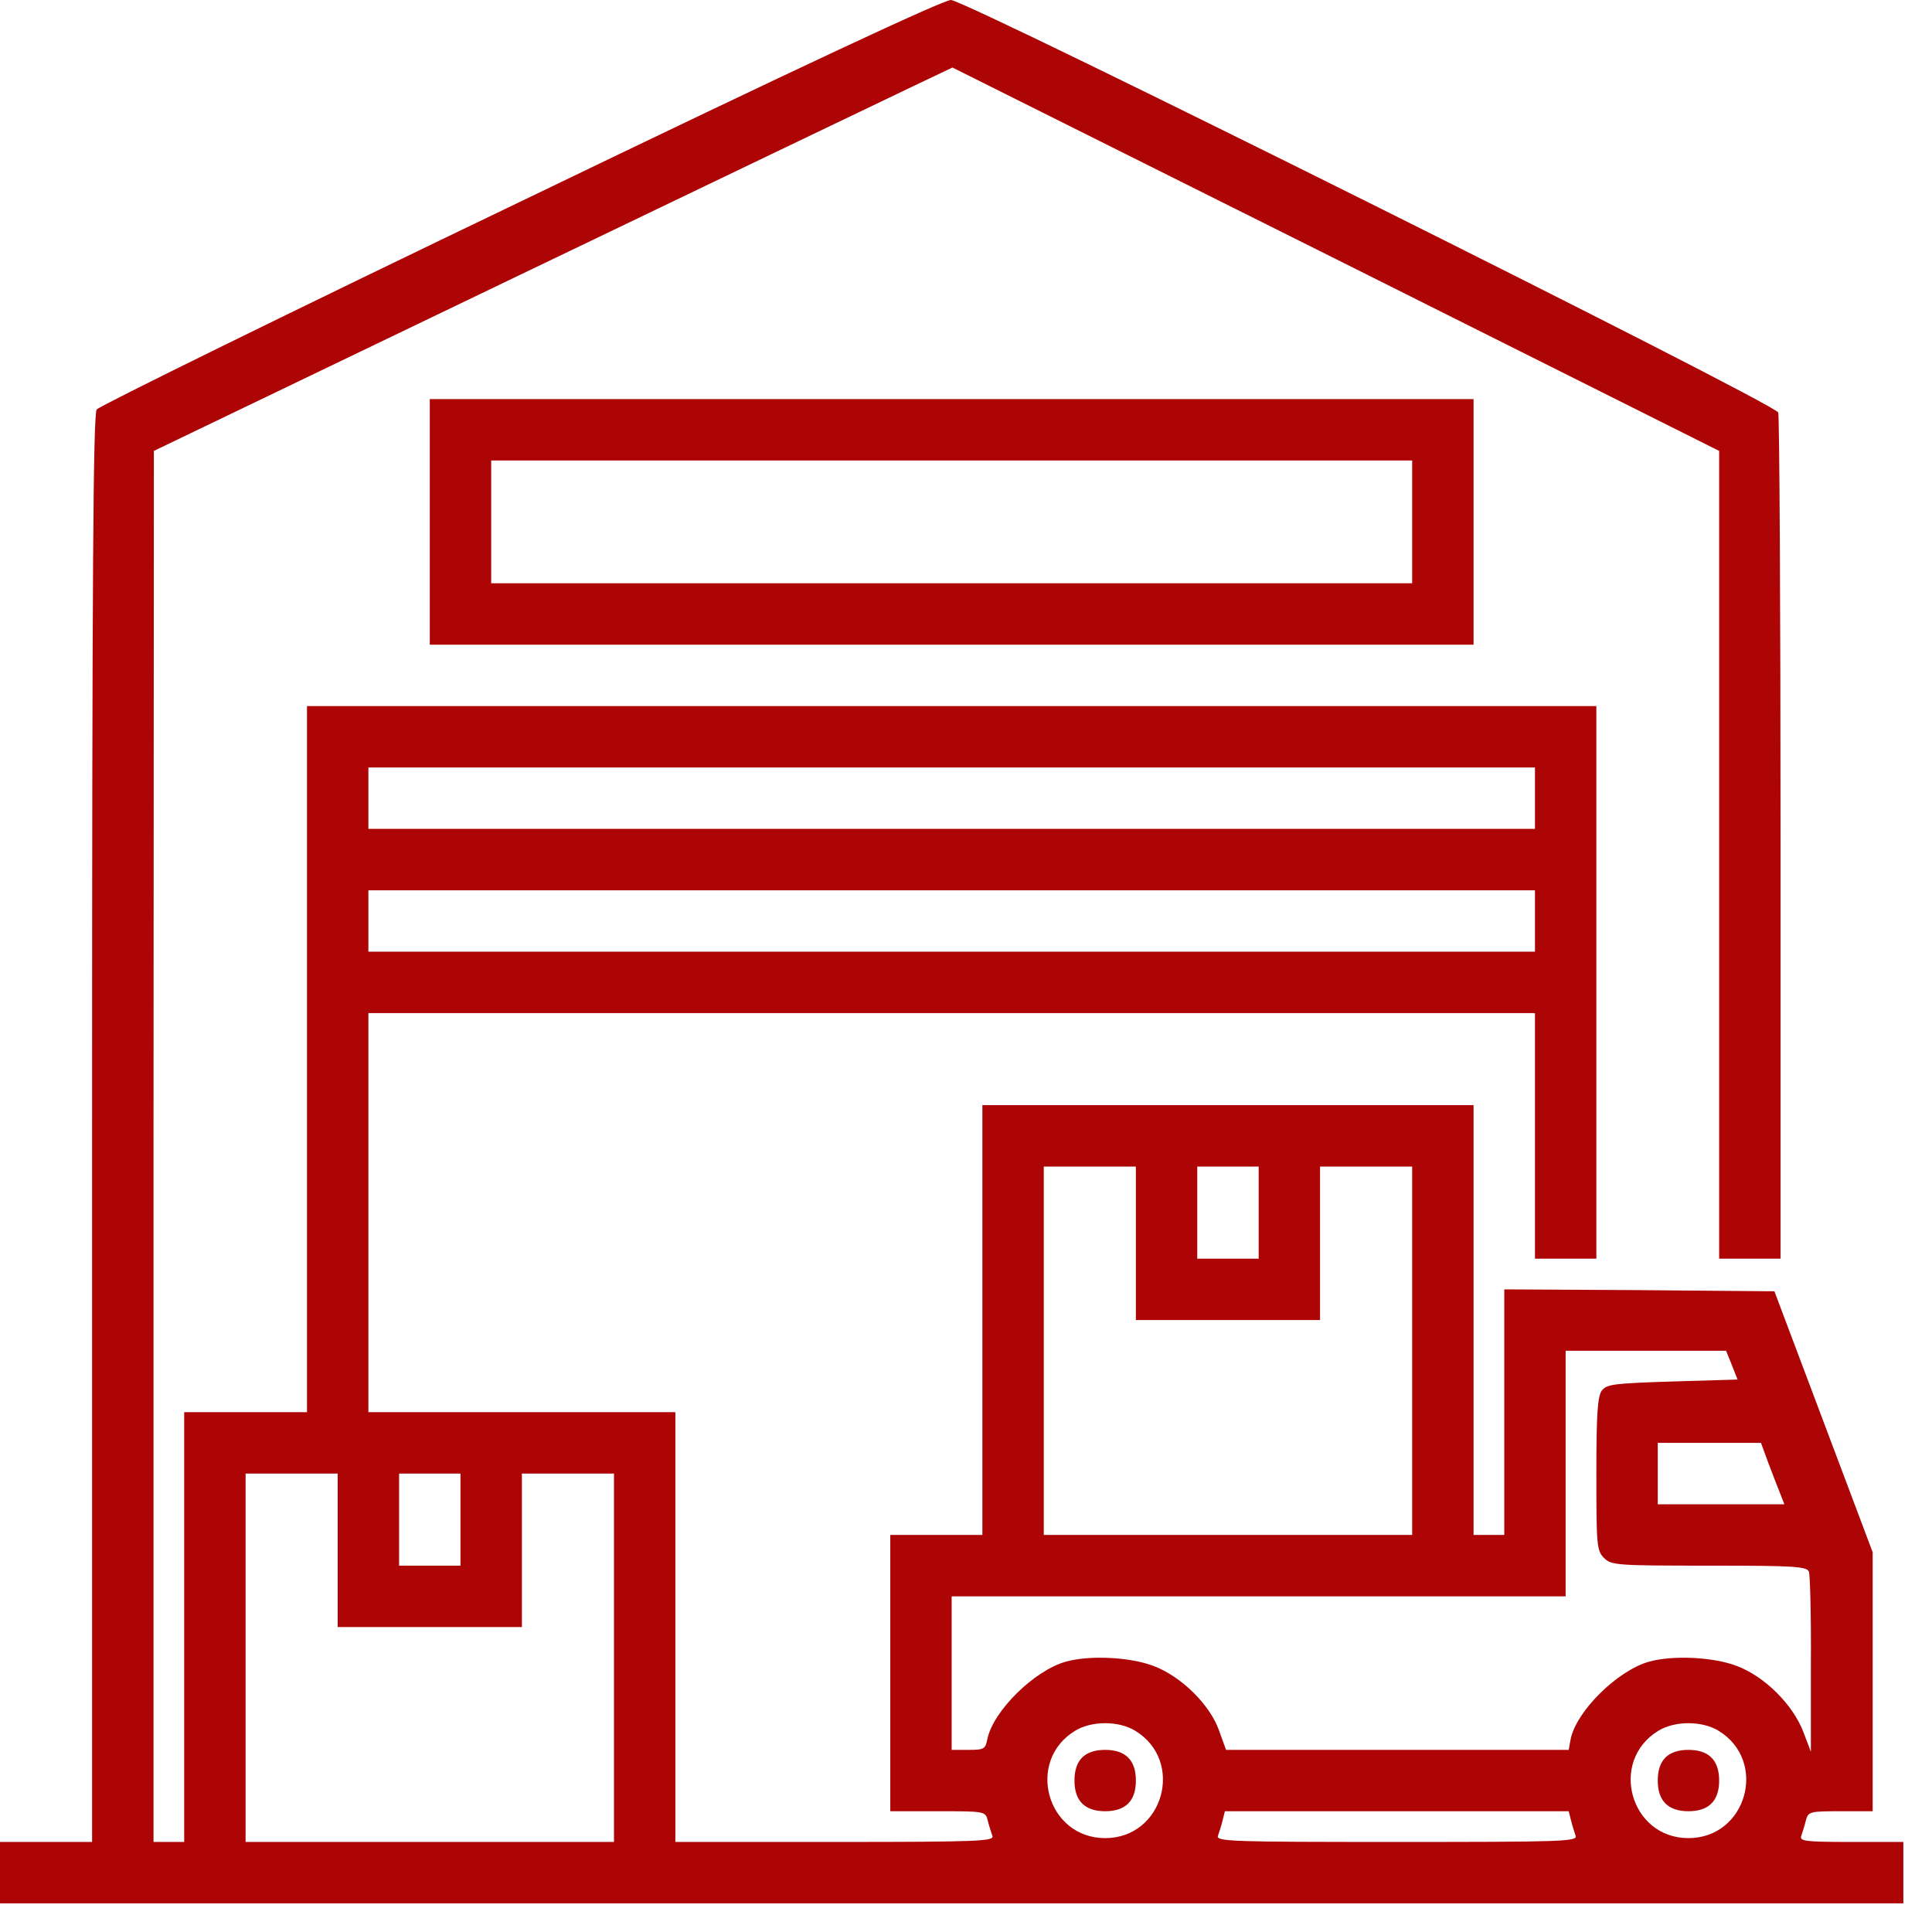
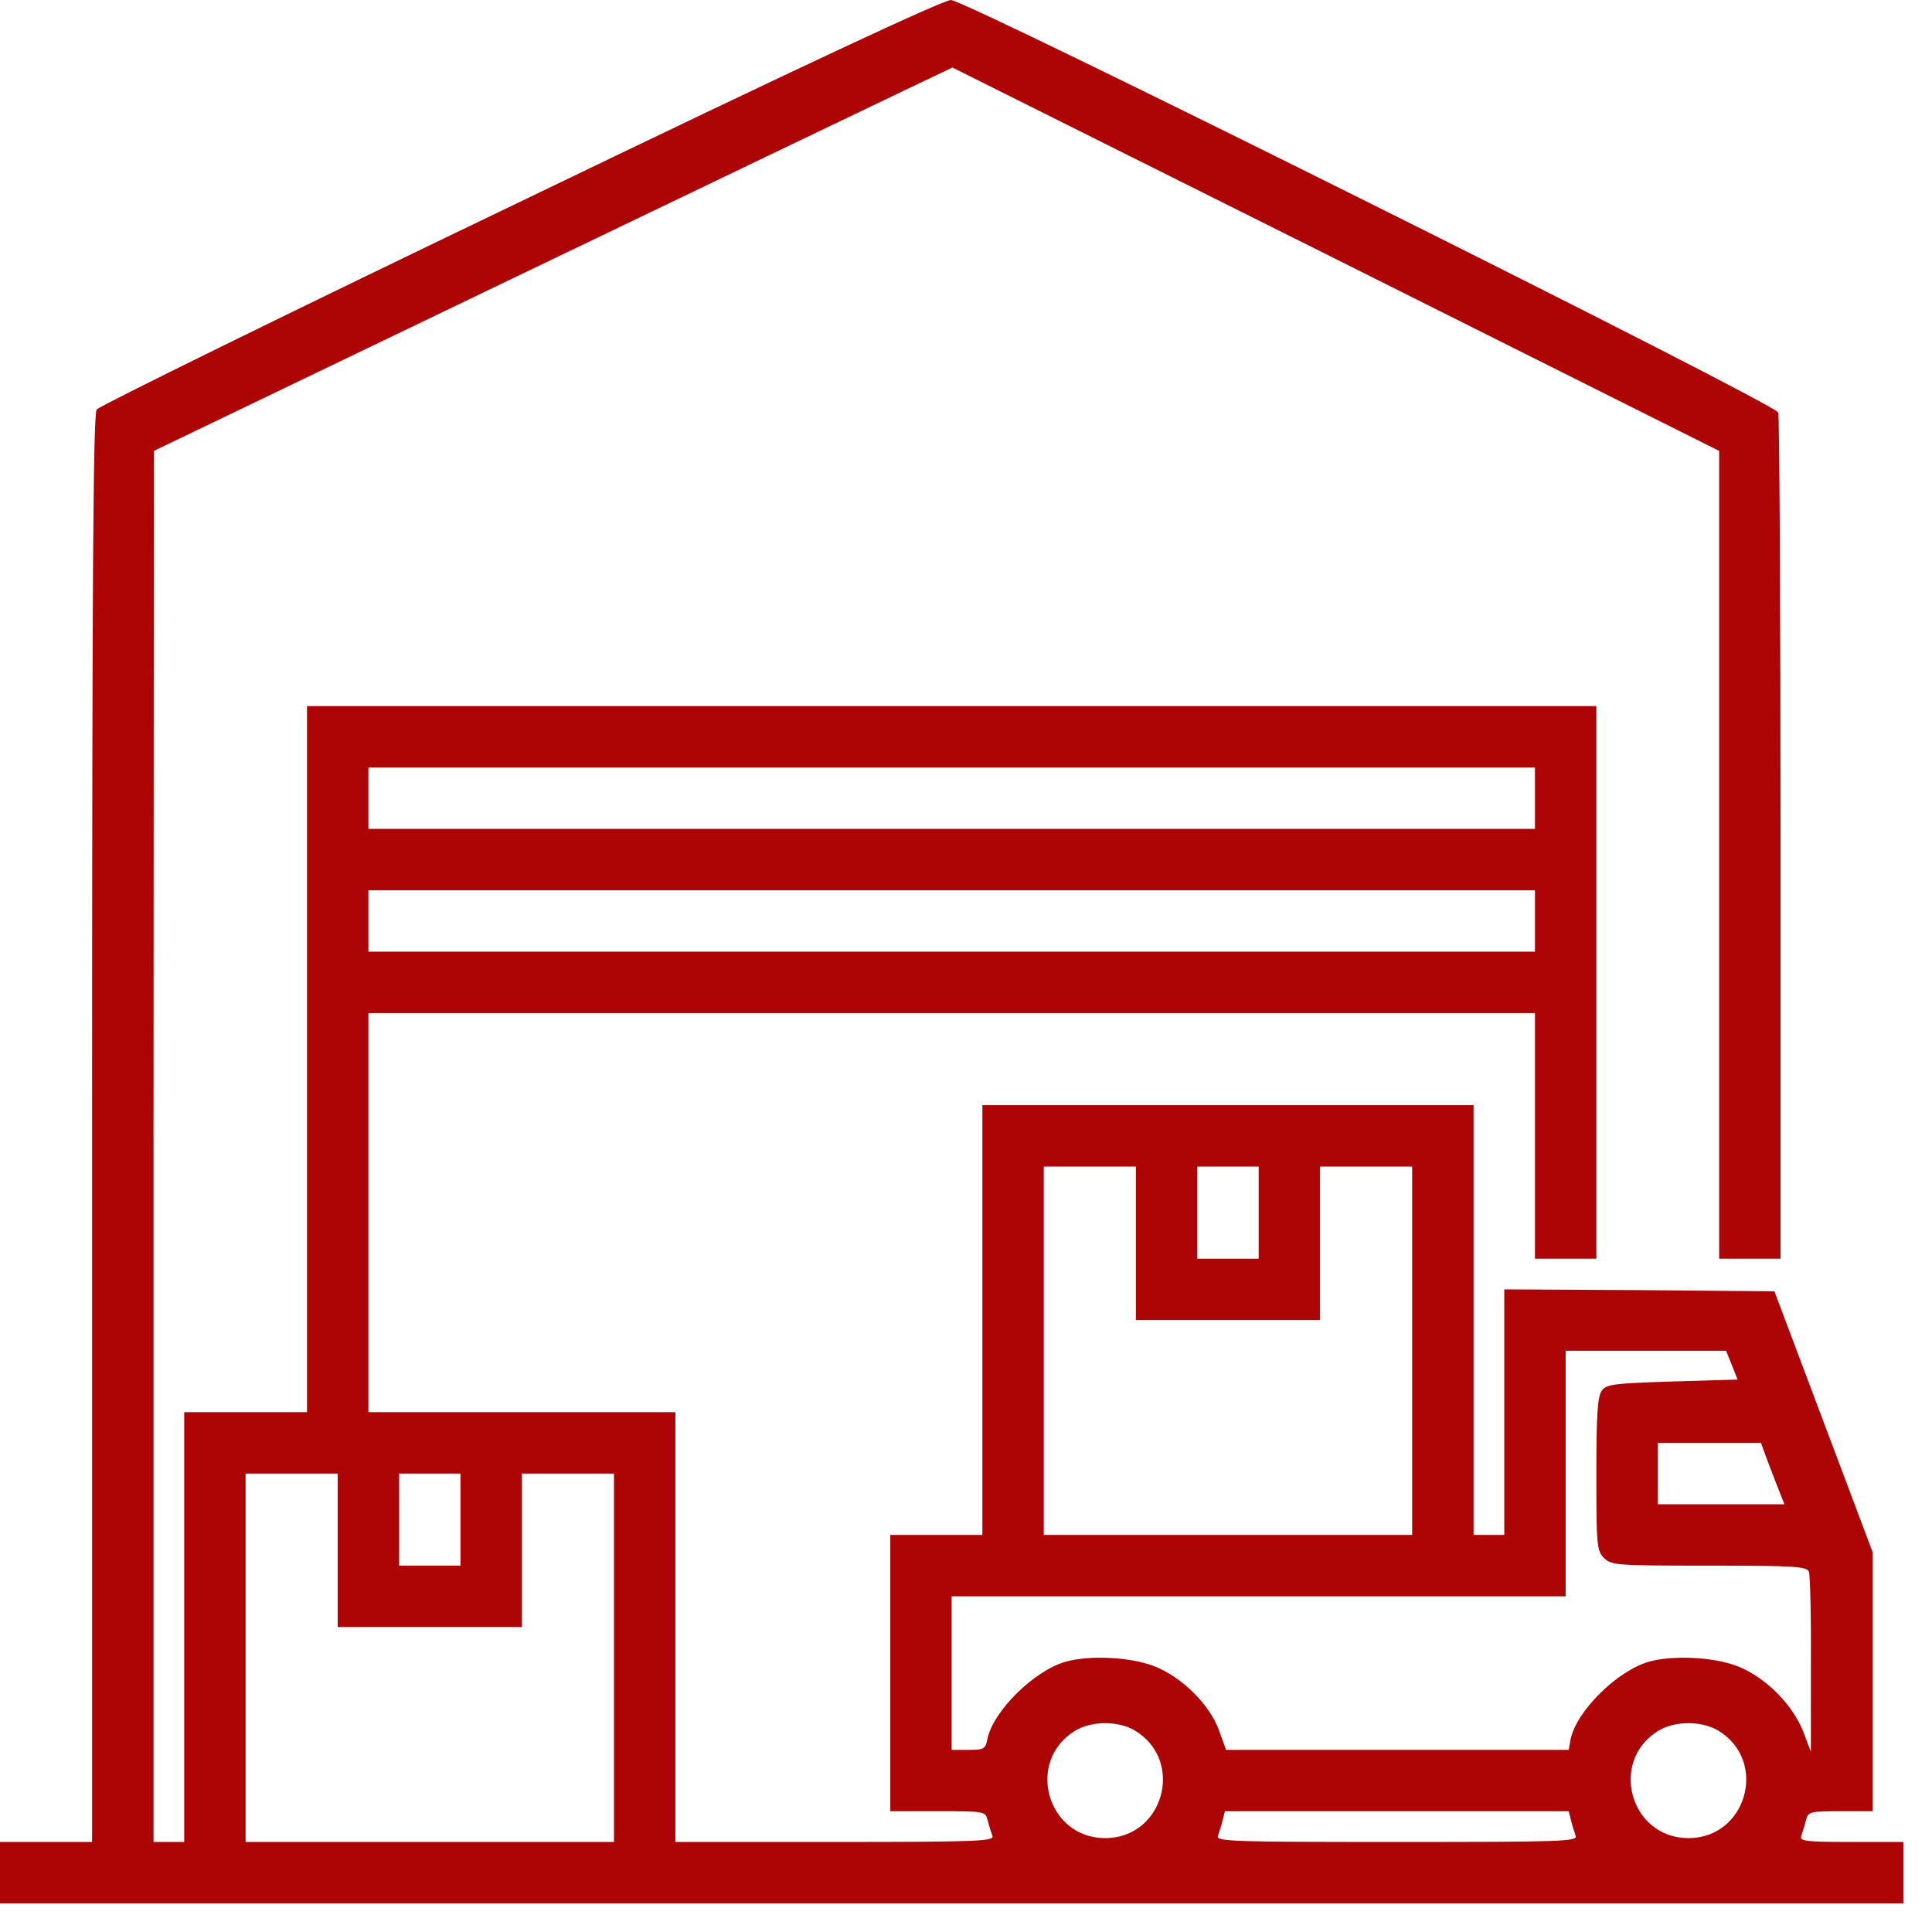
<svg xmlns="http://www.w3.org/2000/svg" width="59" height="59" viewBox="0 0 59 59" fill="none">
  <path d="M15.879 6.164C8.848 9.539 3.035 12.398 2.953 12.504C2.848 12.656 2.812 17.238 2.812 34.477V56.25H1.406H0V57.188V58.125H29.062H58.125V57.188V56.25H56.531C55.125 56.25 54.949 56.227 55.008 56.062C55.043 55.957 55.113 55.746 55.148 55.594C55.219 55.324 55.266 55.312 56.203 55.312H57.188V51.352V47.402L55.688 43.418L54.188 39.434L50.062 39.398L45.938 39.375V43.125V46.875H45.469H45V40.312V33.75H37.5H30V40.312V46.875H28.594H27.188V51.094V55.312H28.641C30.07 55.312 30.094 55.312 30.164 55.594C30.199 55.746 30.27 55.957 30.305 56.062C30.375 56.227 29.918 56.25 25.5 56.25H20.625V49.688V43.125H15.938H11.25V37.031V30.938H29.062H46.875V34.688V38.438H47.812H48.75V30V21.562H29.062H9.375V32.344V43.125H7.5H5.625V49.688V56.25H5.156H4.688V35.004L4.699 13.77L15.668 8.496C21.691 5.602 27.188 2.965 27.855 2.648L29.086 2.062L40.793 7.91L52.5 13.77V26.098V38.438H53.438H54.375V25.617C54.375 18.562 54.34 12.703 54.305 12.598C54.188 12.305 29.508 0 29.039 0C28.781 0.012 24.527 1.992 15.879 6.164ZM46.875 24.375V25.312H29.062H11.25V24.375V23.438H29.062H46.875V24.375ZM46.875 28.125V29.062H29.062H11.25V28.125V27.188H29.062H46.875V28.125ZM34.688 37.969V40.312H37.5H40.312V37.969V35.625H41.719H43.125V41.25V46.875H37.5H31.875V41.25V35.625H33.281H34.688V37.969ZM38.438 37.031V38.438H37.5H36.562V37.031V35.625H37.5H38.438V37.031ZM52.887 41.684L53.062 42.129L51.07 42.188C49.277 42.246 49.066 42.27 48.914 42.469C48.785 42.656 48.75 43.207 48.75 45.023C48.75 47.191 48.762 47.355 48.984 47.578C49.207 47.801 49.371 47.812 52.195 47.812C54.797 47.812 55.184 47.836 55.242 48C55.277 48.105 55.312 49.383 55.301 50.836V53.496L55.066 52.875C54.738 52.043 53.883 51.188 53.027 50.871C52.312 50.602 51.094 50.543 50.367 50.742C49.395 51.012 48.141 52.254 47.965 53.109L47.906 53.438H42.668H37.441L37.23 52.852C36.949 52.055 36.07 51.188 35.215 50.871C34.5 50.602 33.281 50.543 32.555 50.742C31.582 51.012 30.328 52.254 30.152 53.109C30.094 53.414 30.047 53.438 29.578 53.438H29.062V51.094V48.75H38.438H47.812V45V41.25H50.262H52.711L52.887 41.684ZM54 44.672C54.129 45.012 54.293 45.434 54.363 45.609L54.492 45.938H52.559H50.625V45V44.062H52.195H53.777L54 44.672ZM10.312 47.344V49.688H13.125H15.938V47.344V45H17.344H18.75V50.625V56.25H13.125H7.5V50.625V45H8.906H10.312V47.344ZM14.062 46.406V47.812H13.125H12.188V46.406V45H13.125H14.062V46.406ZM34.664 52.852C36.188 53.777 35.531 56.133 33.75 56.133C31.969 56.133 31.312 53.777 32.836 52.852C33.34 52.547 34.16 52.547 34.664 52.852ZM52.477 52.852C54 53.777 53.344 56.133 51.562 56.133C49.781 56.133 49.125 53.777 50.648 52.852C51.152 52.547 51.973 52.547 52.477 52.852ZM47.977 55.594C48.012 55.746 48.082 55.957 48.117 56.062C48.188 56.238 47.672 56.25 42.656 56.25C37.641 56.25 37.125 56.238 37.195 56.062C37.23 55.957 37.301 55.746 37.336 55.594L37.406 55.312H42.656H47.906L47.977 55.594Z" fill="#AD0506" />
-   <path d="M33.047 53.672C32.895 53.824 32.812 54.059 32.812 54.375C32.812 54.996 33.129 55.312 33.75 55.312C34.371 55.312 34.688 54.996 34.688 54.375C34.688 53.754 34.371 53.438 33.75 53.438C33.434 53.438 33.199 53.52 33.047 53.672Z" fill="#AD0506" />
-   <path d="M50.859 53.672C50.707 53.824 50.625 54.059 50.625 54.375C50.625 54.996 50.941 55.312 51.562 55.312C52.184 55.312 52.5 54.996 52.5 54.375C52.5 53.754 52.184 53.438 51.562 53.438C51.246 53.438 51.012 53.52 50.859 53.672Z" fill="#AD0506" />
-   <path d="M13.125 15.938V19.688H29.062H45V15.938V12.188H29.062H13.125V15.938ZM43.125 15.938V17.812H29.062H15V15.938V14.062H29.062H43.125V15.938Z" fill="#AD0506" />
</svg>